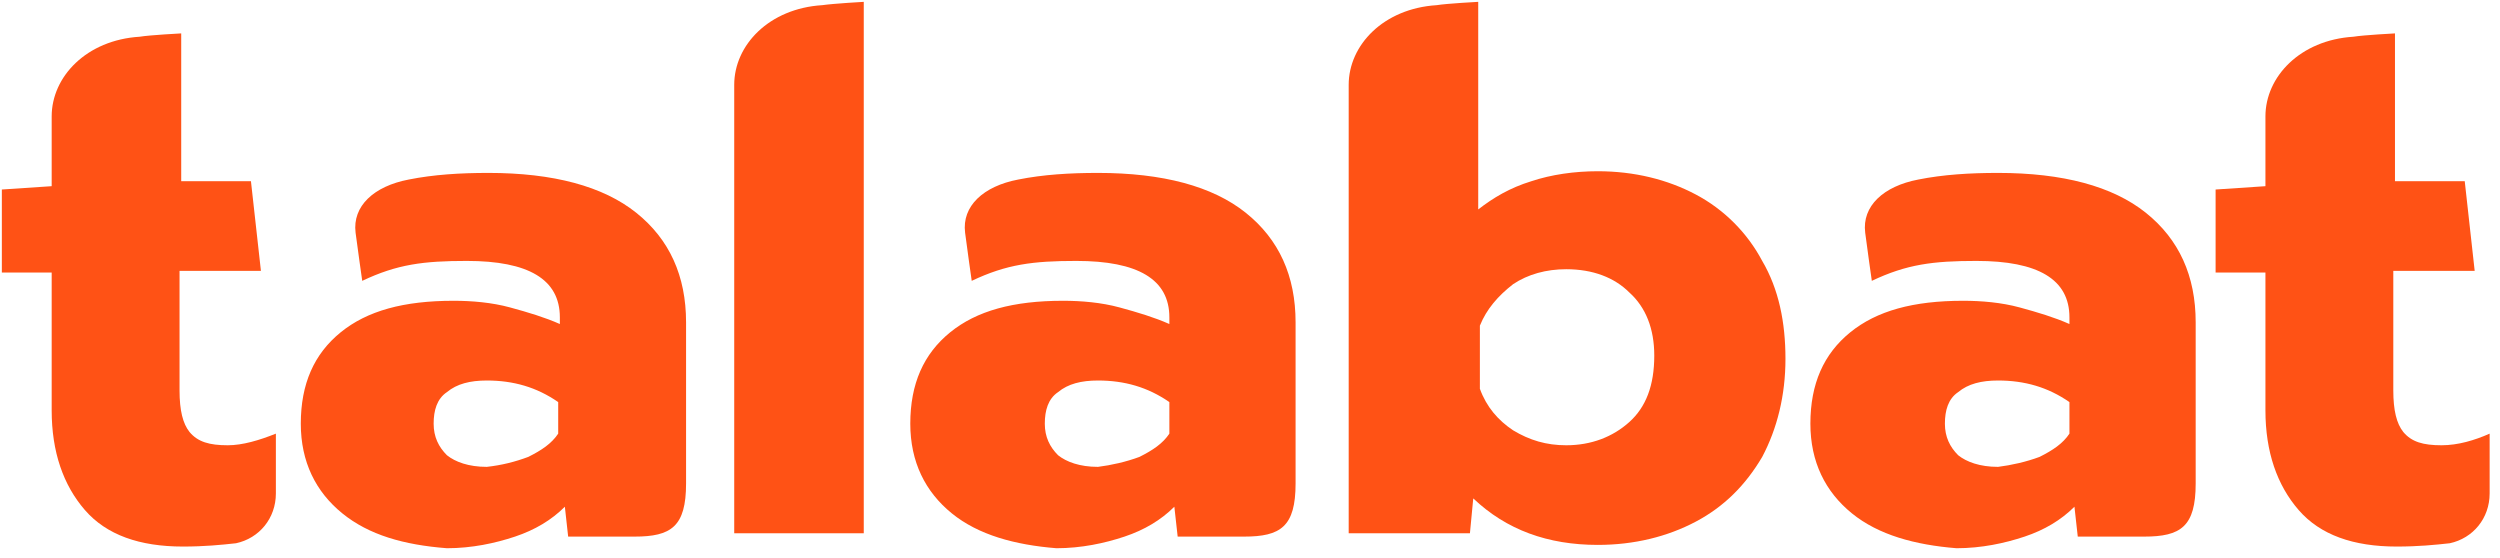
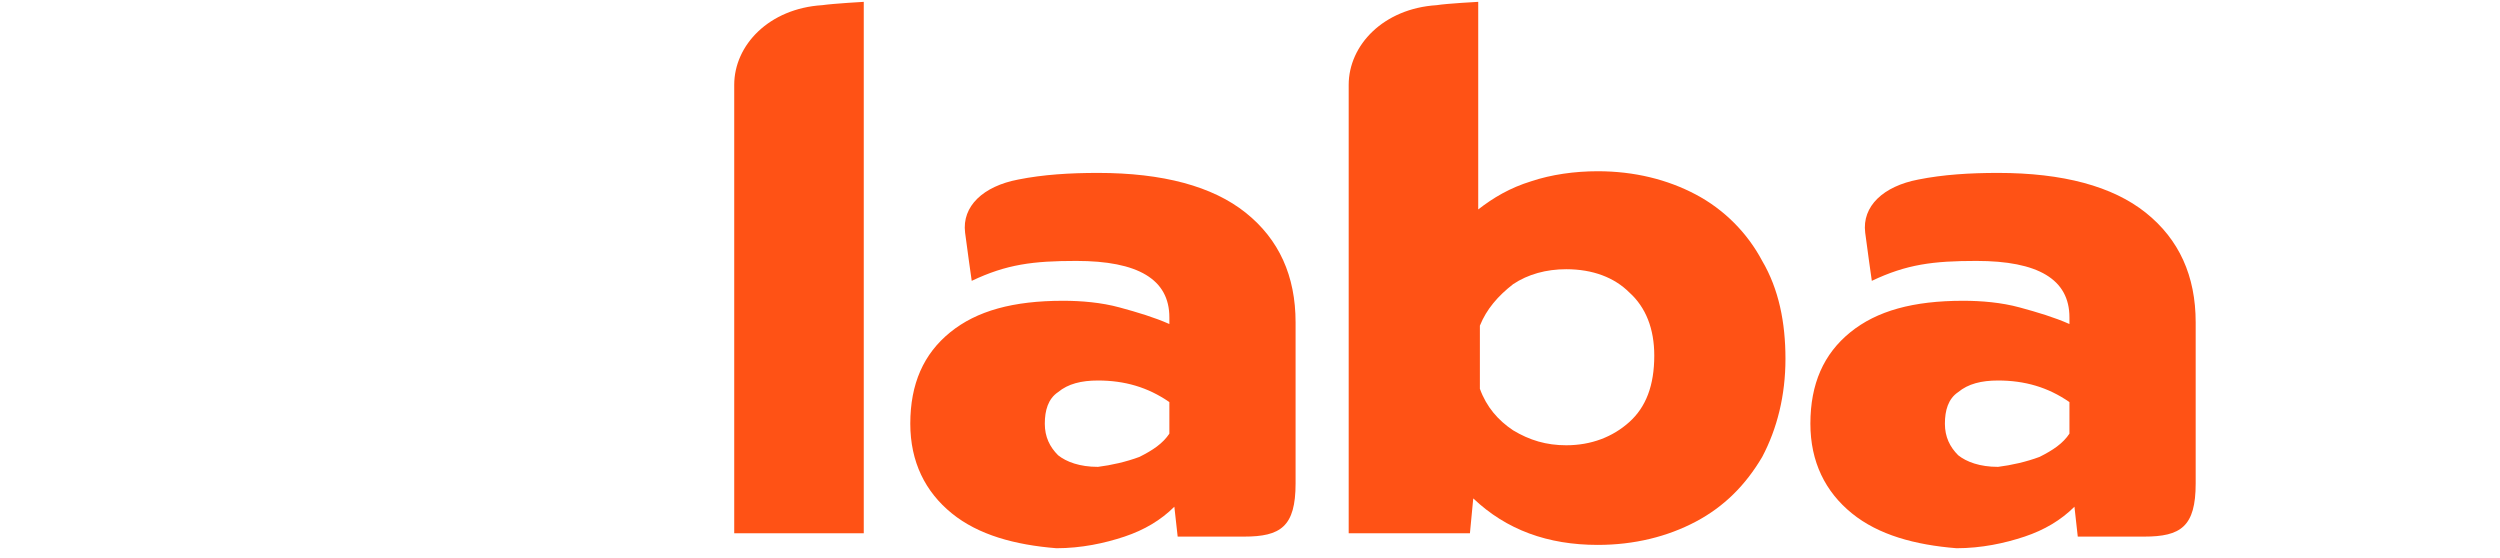
<svg xmlns="http://www.w3.org/2000/svg" width="103" height="23" viewBox="0 0 103 23" fill="none">
-   <path fill-rule="evenodd" clip-rule="evenodd" d="M100.589 18.345C99.836 18.345 99.357 18.208 99.015 17.797C98.741 17.455 98.604 16.908 98.604 16.087V11.16H101.957L101.547 7.466H98.673V4.113V1.376C98.673 1.376 97.373 1.444 96.962 1.513C94.773 1.65 93.336 3.155 93.336 4.797V7.671L91.283 7.808V11.229H93.336V16.908C93.336 18.618 93.815 19.987 94.704 21.013C95.594 22.04 96.962 22.518 98.741 22.518C99.631 22.518 100.315 22.45 100.931 22.382C101.889 22.176 102.573 21.355 102.573 20.329V17.866C101.957 18.139 101.273 18.345 100.589 18.345Z" fill="#FF5215" />
  <path fill-rule="evenodd" clip-rule="evenodd" d="M46.946 18.824C47.493 18.55 47.904 18.277 48.178 17.866V16.566C47.288 15.95 46.33 15.677 45.236 15.677C44.551 15.677 44.004 15.813 43.593 16.155C43.183 16.429 43.046 16.908 43.046 17.456C43.046 18.003 43.251 18.413 43.593 18.756C43.935 19.029 44.483 19.235 45.236 19.235C45.783 19.166 46.399 19.029 46.946 18.824ZM39.214 21.15C38.12 20.261 37.504 19.029 37.504 17.456C37.504 15.813 38.051 14.582 39.146 13.692C40.241 12.803 41.746 12.392 43.799 12.392C44.551 12.392 45.372 12.461 46.125 12.666C46.878 12.871 47.562 13.076 48.178 13.35V13.076C48.178 11.503 46.878 10.75 44.346 10.75C42.567 10.75 41.472 10.887 40.035 11.571C40.035 11.571 39.83 10.134 39.762 9.587C39.625 8.492 40.514 7.671 41.951 7.397C42.978 7.192 44.072 7.124 45.236 7.124C47.904 7.124 49.957 7.671 51.325 8.766C52.694 9.861 53.378 11.366 53.378 13.282V19.919C53.378 21.698 52.762 22.108 51.257 22.108H48.52L48.383 20.877C47.836 21.424 47.151 21.834 46.33 22.108C45.509 22.382 44.551 22.587 43.525 22.587C41.814 22.45 40.309 22.04 39.214 21.15Z" fill="#FF5215" />
  <path fill-rule="evenodd" clip-rule="evenodd" d="M84.03 18.824C84.577 18.55 84.988 18.277 85.261 17.866V16.566C84.372 15.95 83.414 15.677 82.319 15.677C81.635 15.677 81.088 15.813 80.677 16.155C80.267 16.429 80.13 16.908 80.13 17.456C80.13 18.003 80.335 18.413 80.677 18.756C81.019 19.029 81.567 19.235 82.319 19.235C82.867 19.166 83.483 19.029 84.03 18.824ZM76.298 21.15C75.203 20.261 74.588 19.029 74.588 17.456C74.588 15.813 75.135 14.582 76.23 13.692C77.325 12.803 78.83 12.392 80.882 12.392C81.635 12.392 82.456 12.461 83.209 12.666C83.962 12.871 84.646 13.076 85.261 13.35V13.076C85.261 11.503 83.962 10.75 81.43 10.75C79.651 10.75 78.556 10.887 77.119 11.571C77.119 11.571 76.914 10.134 76.846 9.587C76.709 8.492 77.598 7.671 79.035 7.397C80.061 7.192 81.156 7.124 82.319 7.124C84.988 7.124 87.04 7.671 88.409 8.766C89.777 9.861 90.462 11.366 90.462 13.282V19.919C90.462 21.698 89.846 22.108 88.341 22.108H85.604L85.467 20.877C84.919 21.424 84.235 21.834 83.414 22.108C82.593 22.382 81.635 22.587 80.609 22.587C78.898 22.45 77.393 22.04 76.298 21.15Z" fill="#FF5215" />
-   <path fill-rule="evenodd" clip-rule="evenodd" d="M9.382 18.345C8.629 18.345 8.15 18.208 7.808 17.797C7.534 17.455 7.397 16.908 7.397 16.087V11.16H10.75L10.339 7.466H7.466V4.113V1.376C7.466 1.376 6.166 1.444 5.755 1.513C3.566 1.65 2.129 3.155 2.129 4.797V7.671L0.076 7.808V11.229H2.129V16.908C2.129 18.618 2.608 19.987 3.497 21.013C4.387 22.04 5.755 22.518 7.534 22.518C8.424 22.518 9.108 22.45 9.724 22.382C10.682 22.176 11.366 21.355 11.366 20.329V17.866C10.682 18.139 9.997 18.345 9.382 18.345Z" fill="#FF5215" />
-   <path fill-rule="evenodd" clip-rule="evenodd" d="M21.766 18.824C22.314 18.55 22.724 18.277 22.998 17.866V16.566C22.108 15.95 21.151 15.677 20.056 15.677C19.372 15.677 18.824 15.813 18.414 16.155C18.003 16.429 17.866 16.908 17.866 17.456C17.866 18.003 18.072 18.413 18.414 18.756C18.756 19.029 19.303 19.235 20.056 19.235C20.672 19.166 21.219 19.029 21.766 18.824ZM14.103 21.15C13.008 20.261 12.393 19.029 12.393 17.456C12.393 15.813 12.94 14.582 14.035 13.692C15.129 12.803 16.635 12.392 18.687 12.392C19.44 12.392 20.261 12.461 21.014 12.666C21.766 12.871 22.451 13.076 23.066 13.35V13.076C23.066 11.503 21.766 10.75 19.235 10.75C17.456 10.75 16.361 10.887 14.924 11.571C14.924 11.571 14.719 10.134 14.65 9.587C14.514 8.492 15.403 7.671 16.84 7.397C17.866 7.192 18.961 7.124 20.124 7.124C22.793 7.124 24.845 7.671 26.214 8.766C27.582 9.861 28.266 11.366 28.266 13.282V19.919C28.266 21.698 27.651 22.108 26.145 22.108H23.408L23.272 20.877C22.724 21.424 22.04 21.834 21.219 22.108C20.398 22.382 19.44 22.587 18.414 22.587C16.635 22.45 15.198 22.04 14.103 21.15Z" fill="#FF5215" />
  <path fill-rule="evenodd" clip-rule="evenodd" d="M35.587 21.971V0.076C35.587 0.076 34.355 0.145 33.876 0.213C31.687 0.35 30.25 1.855 30.25 3.497V21.971H35.587Z" fill="#FF5215" />
  <path fill-rule="evenodd" clip-rule="evenodd" d="M67.129 17.387C66.445 18.003 65.556 18.345 64.529 18.345C63.708 18.345 63.024 18.14 62.34 17.729C61.724 17.319 61.245 16.771 60.971 16.018V13.418C61.245 12.734 61.724 12.187 62.34 11.708C62.956 11.297 63.708 11.092 64.529 11.092C65.624 11.092 66.514 11.434 67.129 12.05C67.814 12.666 68.156 13.555 68.156 14.65C68.156 15.882 67.814 16.771 67.129 17.387ZM72.603 10.75C71.987 9.587 71.029 8.629 69.866 8.013C68.703 7.397 67.335 7.055 65.829 7.055C64.871 7.055 63.914 7.192 63.093 7.466C62.203 7.739 61.519 8.15 60.903 8.629V0.076C60.903 0.076 59.603 0.145 59.193 0.213C57.003 0.35 55.566 1.855 55.566 3.497V21.971H60.561L60.698 20.534C62.066 21.834 63.777 22.45 65.829 22.45C67.335 22.45 68.703 22.108 69.866 21.492C71.029 20.877 71.919 19.987 72.603 18.824C73.219 17.661 73.561 16.292 73.561 14.787C73.561 13.282 73.287 11.913 72.603 10.75Z" fill="#FF5215" />
</svg>